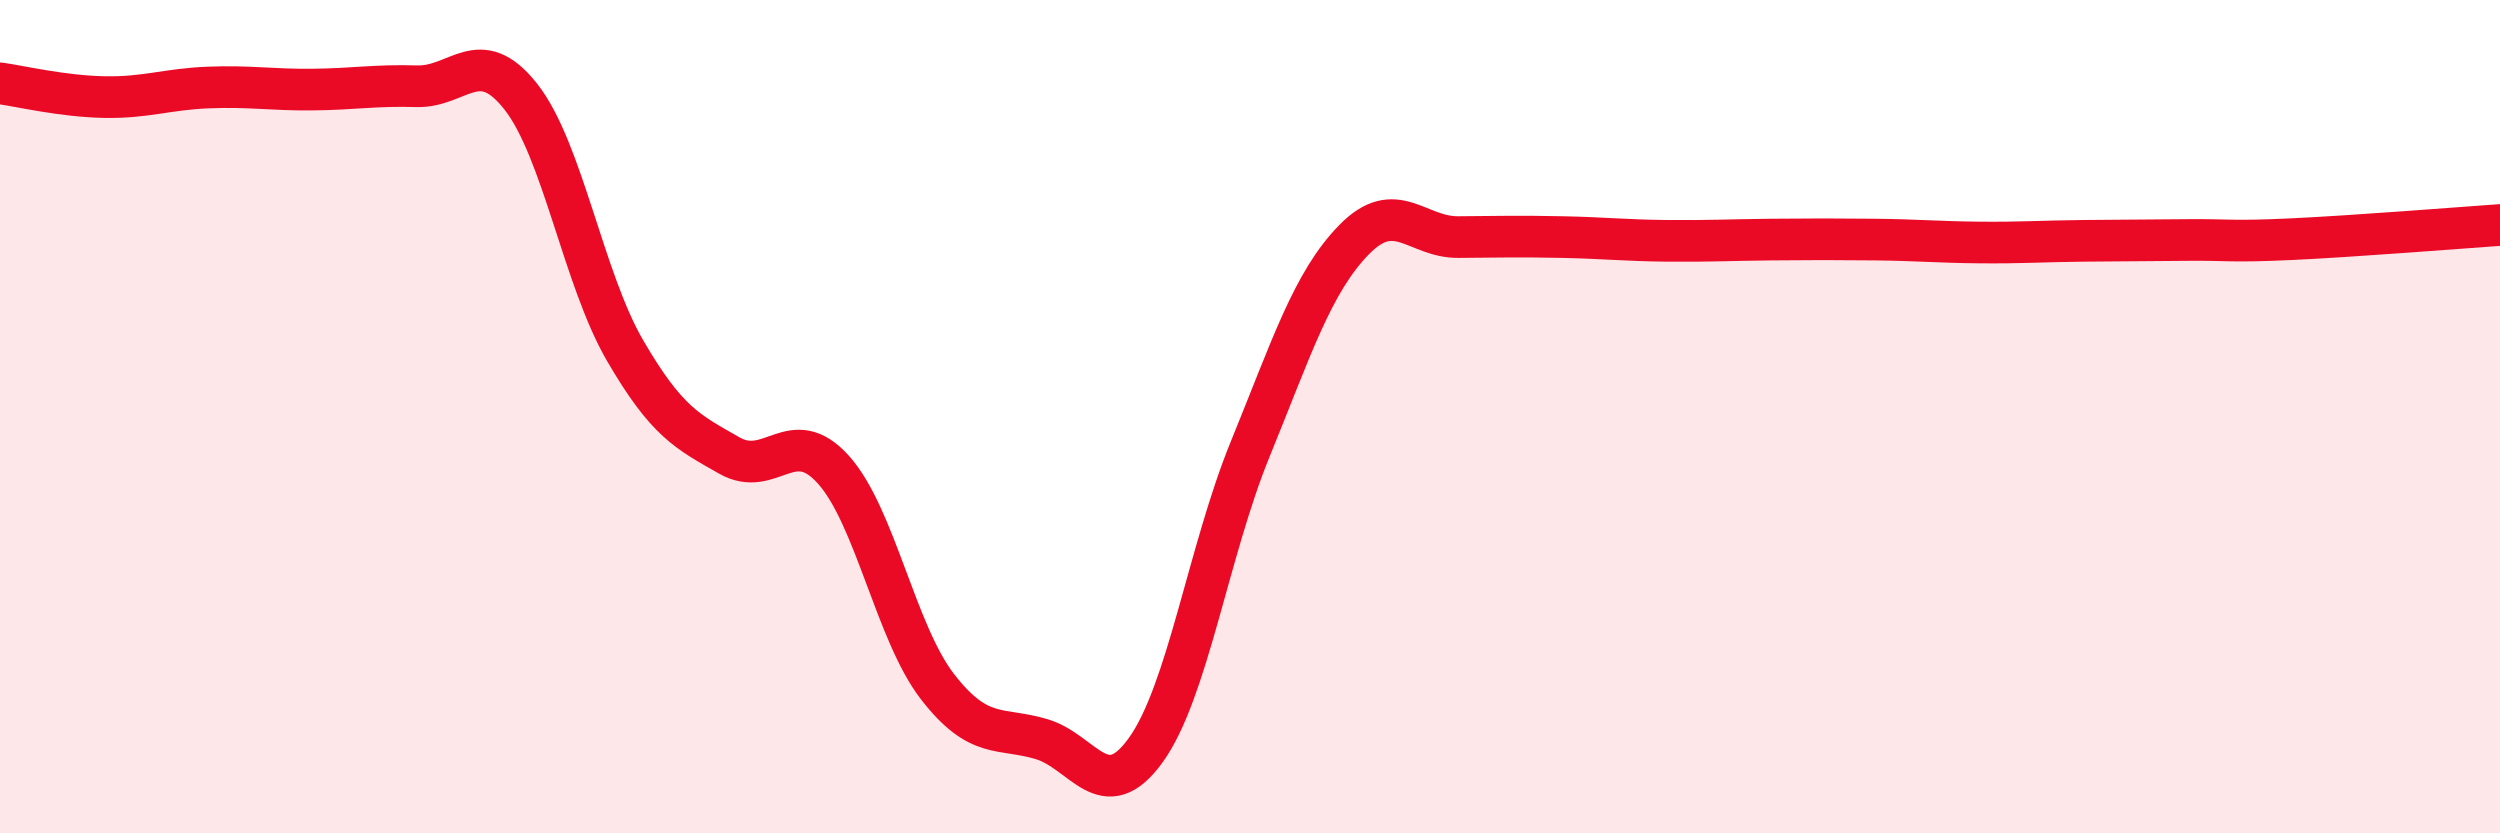
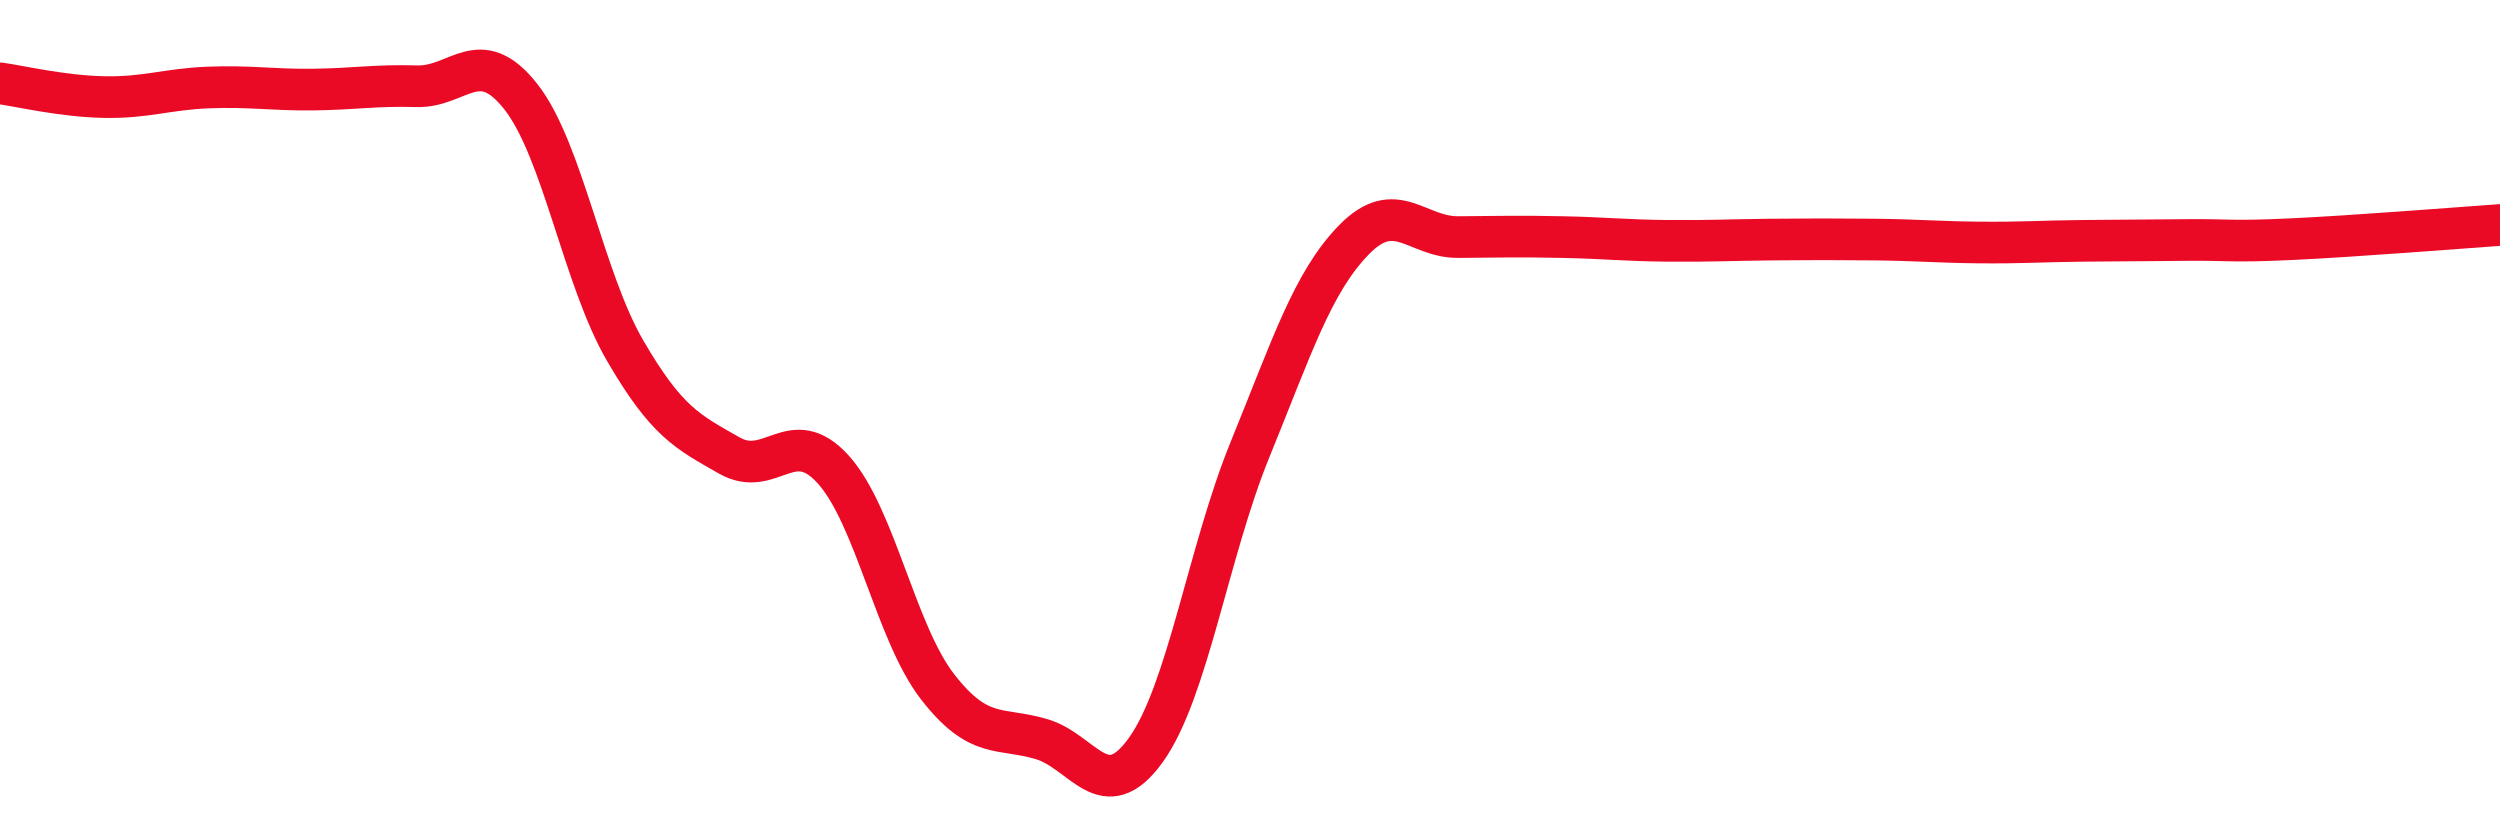
<svg xmlns="http://www.w3.org/2000/svg" width="60" height="20" viewBox="0 0 60 20">
-   <path d="M 0,2 C 0.5,2.07 1.5,2.31 2.5,2.33 C 3.5,2.35 4,2.14 5,2.1 C 6,2.06 6.5,2.16 7.5,2.15 C 8.5,2.14 9,2.04 10,2.07 C 11,2.1 11.5,1.05 12.5,2.32 C 13.5,3.59 14,6.69 15,8.41 C 16,10.13 16.5,10.36 17.5,10.93 C 18.5,11.5 19,10.16 20,11.27 C 21,12.38 21.5,15.19 22.5,16.48 C 23.5,17.77 24,17.44 25,17.74 C 26,18.04 26.5,19.39 27.5,18 C 28.5,16.61 29,13.24 30,10.79 C 31,8.34 31.5,6.77 32.5,5.75 C 33.5,4.73 34,5.7 35,5.69 C 36,5.68 36.5,5.67 37.5,5.69 C 38.5,5.71 39,5.77 40,5.78 C 41,5.79 41.5,5.76 42.5,5.75 C 43.5,5.74 44,5.74 45,5.75 C 46,5.76 46.5,5.81 47.5,5.82 C 48.5,5.83 49,5.79 50,5.78 C 51,5.77 51.5,5.77 52.5,5.76 C 53.5,5.75 53.5,5.81 55,5.74 C 56.5,5.67 59,5.47 60,5.4L60 20L0 20Z" fill="#EB0A25" opacity="0.1" stroke-linecap="round" stroke-linejoin="round" />
  <path d="M 0,2 C 0.5,2.07 1.5,2.31 2.5,2.33 C 3.5,2.35 4,2.14 5,2.1 C 6,2.06 6.5,2.16 7.5,2.15 C 8.5,2.14 9,2.04 10,2.07 C 11,2.1 11.5,1.05 12.5,2.32 C 13.5,3.59 14,6.69 15,8.41 C 16,10.13 16.5,10.36 17.5,10.93 C 18.5,11.5 19,10.16 20,11.27 C 21,12.38 21.5,15.19 22.5,16.48 C 23.5,17.77 24,17.44 25,17.74 C 26,18.04 26.5,19.39 27.5,18 C 28.5,16.61 29,13.24 30,10.79 C 31,8.34 31.5,6.77 32.5,5.75 C 33.5,4.73 34,5.7 35,5.69 C 36,5.68 36.5,5.67 37.5,5.69 C 38.5,5.71 39,5.77 40,5.78 C 41,5.79 41.5,5.76 42.5,5.75 C 43.5,5.74 44,5.74 45,5.75 C 46,5.76 46.5,5.81 47.5,5.82 C 48.5,5.83 49,5.79 50,5.78 C 51,5.77 51.5,5.77 52.5,5.76 C 53.5,5.75 53.5,5.81 55,5.74 C 56.5,5.67 59,5.47 60,5.4" stroke="#EB0A25" stroke-width="1" fill="none" stroke-linecap="round" stroke-linejoin="round" />
</svg>